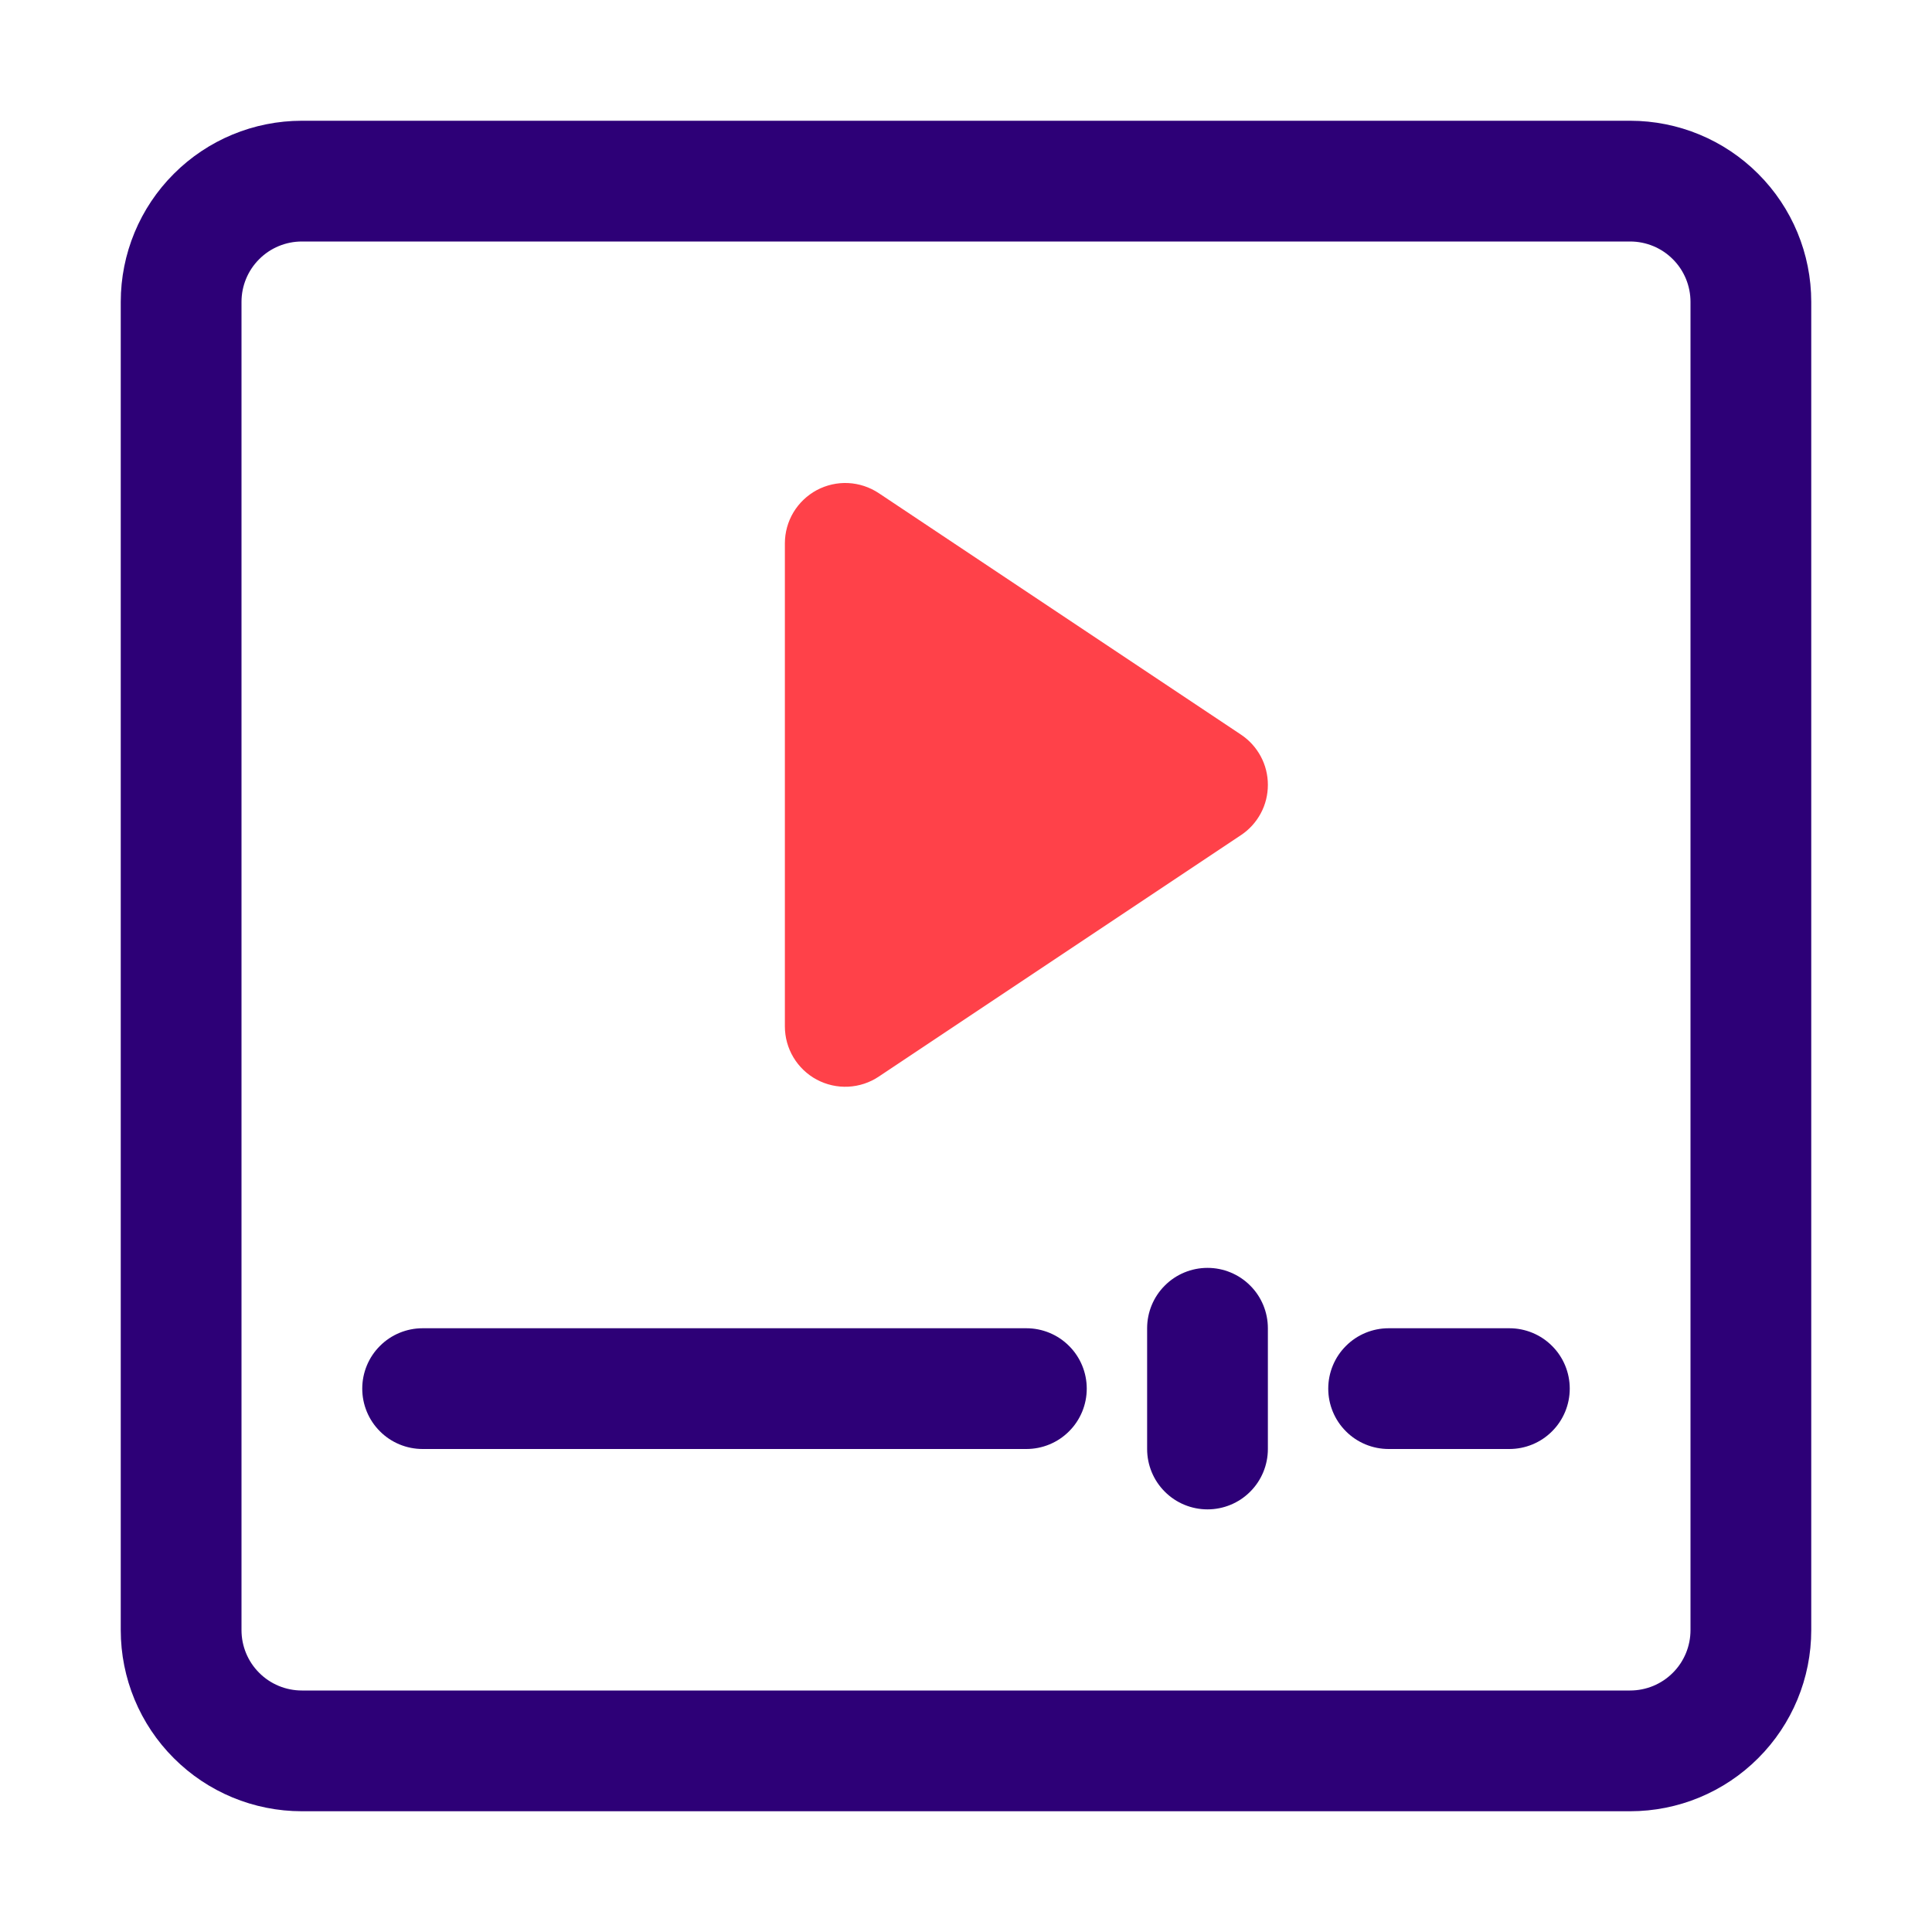
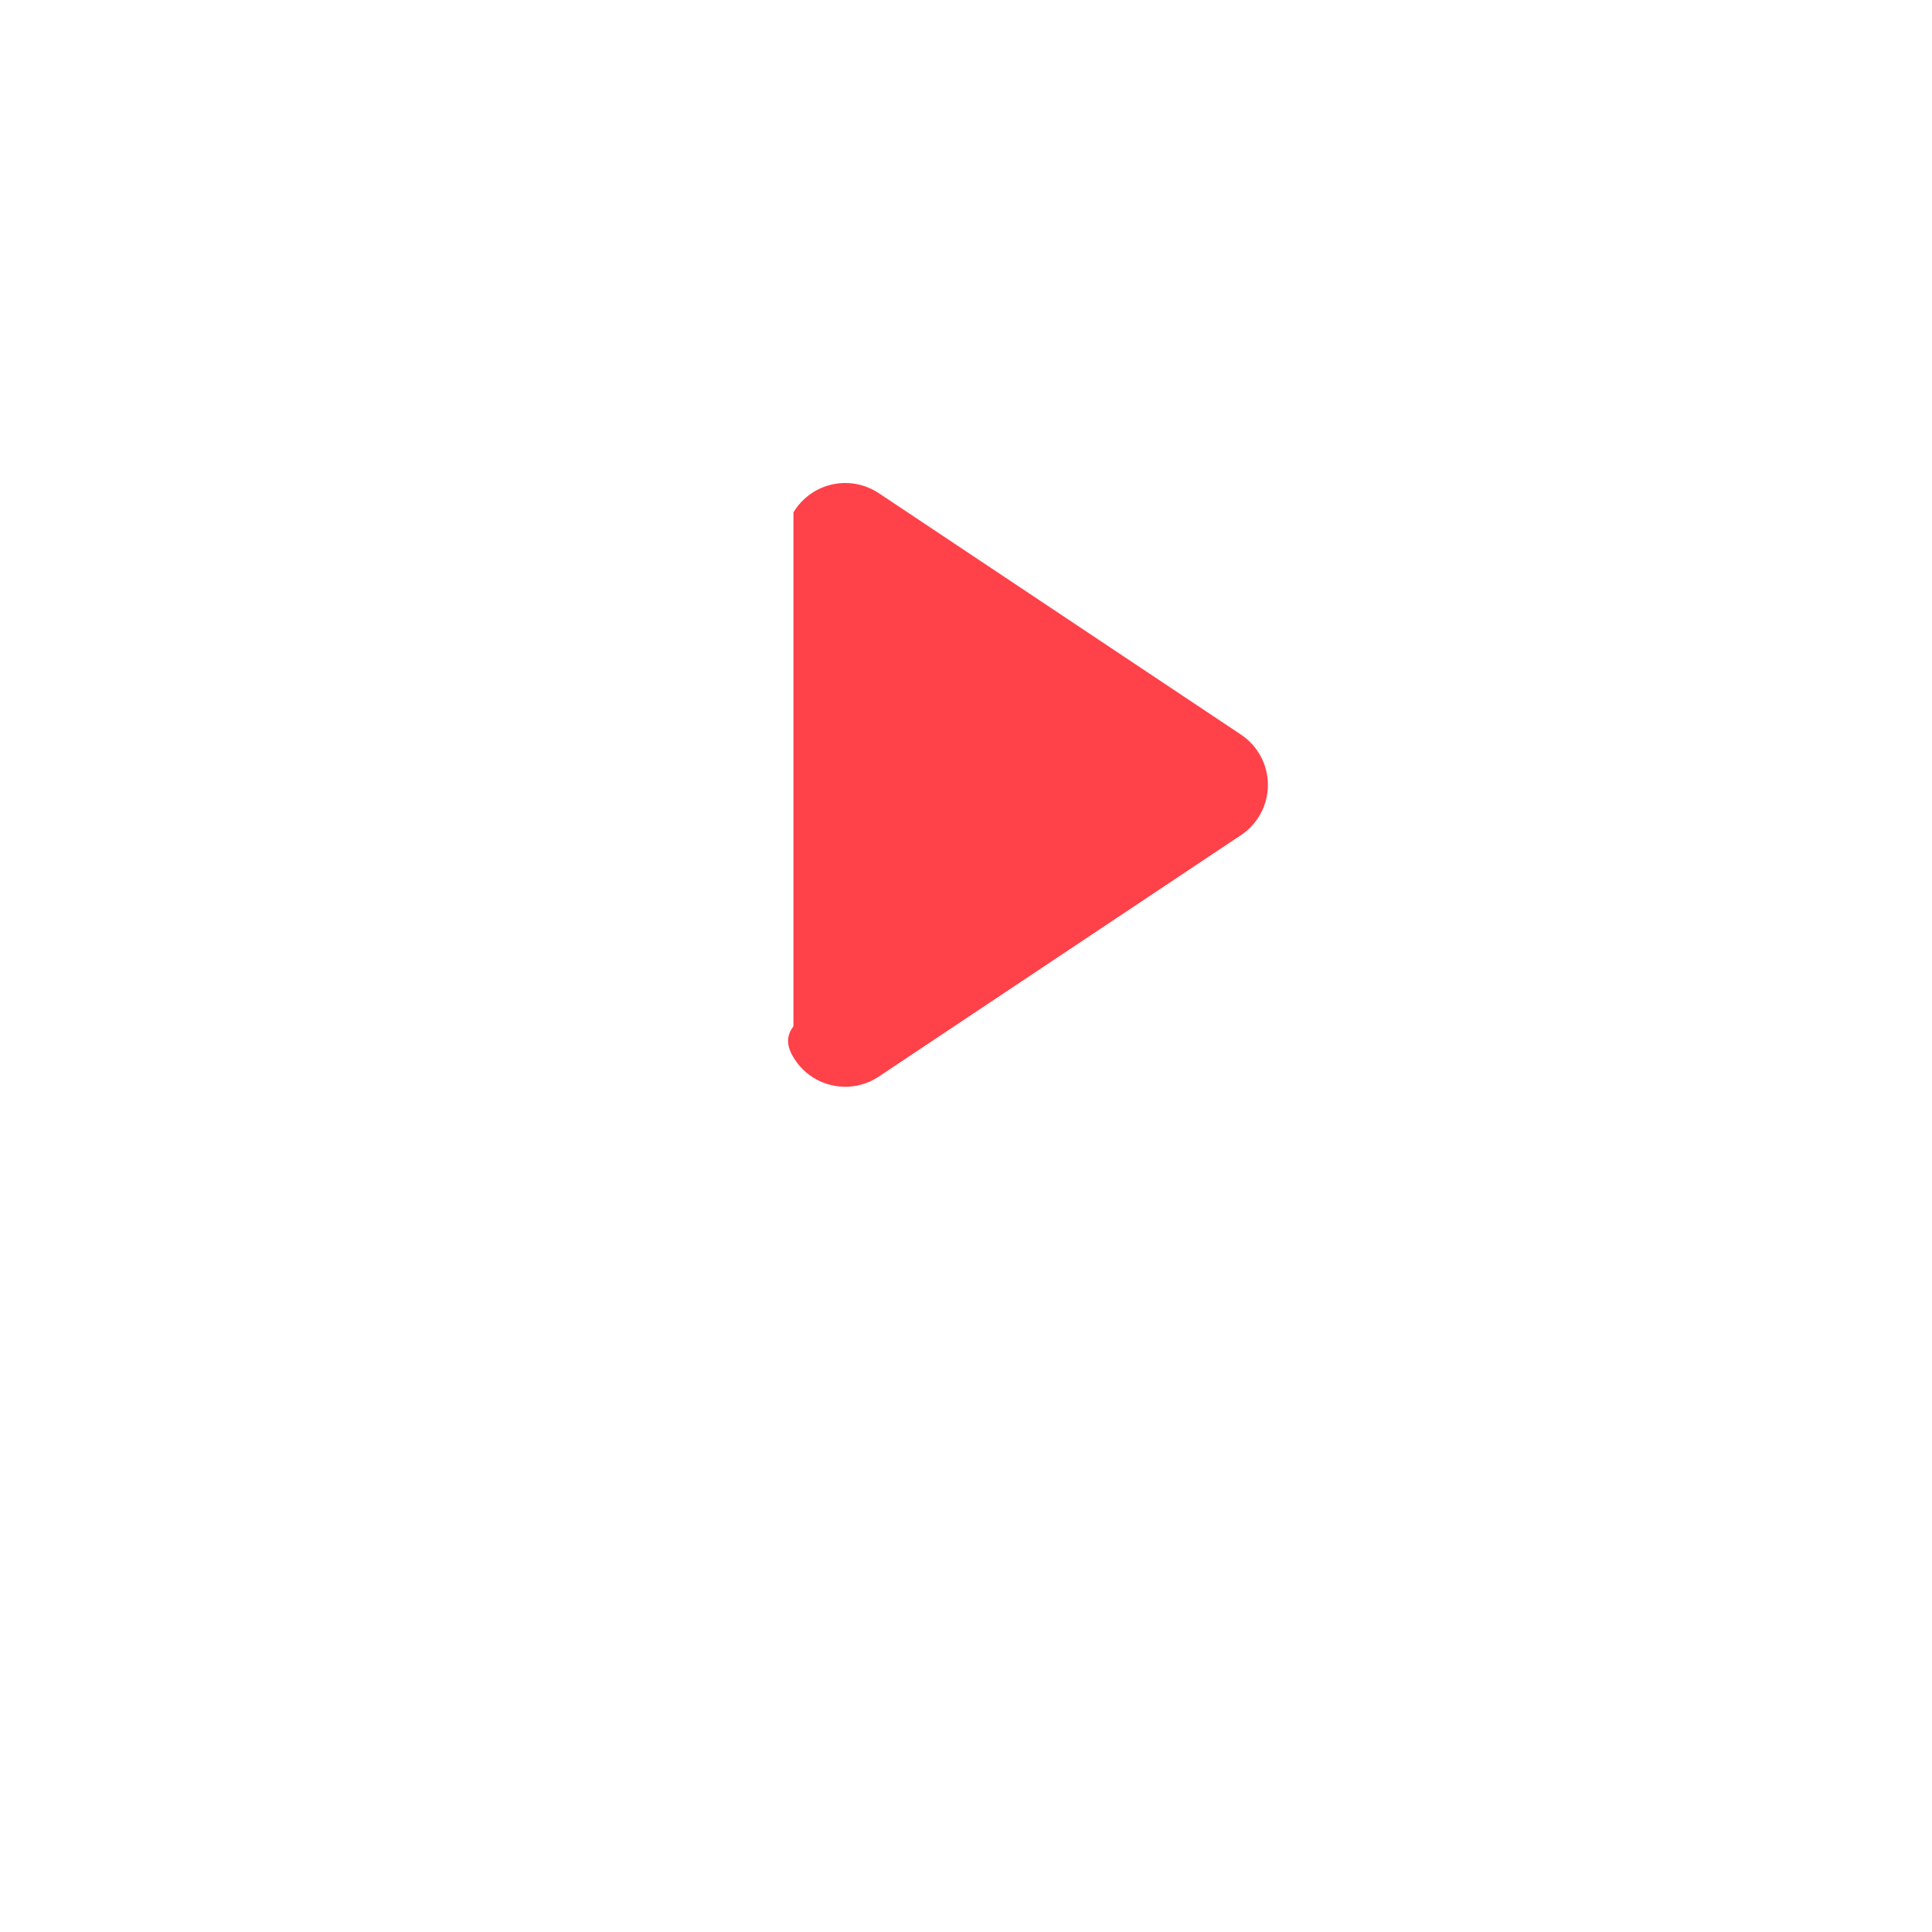
<svg xmlns="http://www.w3.org/2000/svg" width="32" height="32" viewBox="0 0 32 32" fill="none">
-   <path d="M20.555 12.168L14.555 8.168C14.404 8.068 14.229 8.01 14.049 8.001C13.868 7.992 13.688 8.033 13.528 8.118C13.369 8.204 13.235 8.331 13.142 8.486C13.049 8.641 13 8.819 13 9V17C13 17.181 13.049 17.359 13.142 17.514C13.235 17.669 13.369 17.797 13.528 17.882C13.688 17.967 13.868 18.008 14.049 17.999C14.229 17.99 14.404 17.933 14.555 17.832L20.555 13.832C20.692 13.741 20.804 13.617 20.882 13.472C20.96 13.327 21 13.165 21 13C21 12.835 20.96 12.673 20.882 12.528C20.804 12.383 20.692 12.259 20.555 12.168Z" fill="#FF4149" />
-   <path d="M27 2H5C4.204 2 3.441 2.316 2.879 2.879C2.316 3.441 2 4.204 2 5V27C2 27.796 2.316 28.559 2.879 29.121C3.441 29.684 4.204 30 5 30H27C27.796 30 28.559 29.684 29.121 29.121C29.684 28.559 30 27.796 30 27V5C30 4.204 29.684 3.441 29.121 2.879C28.559 2.316 27.796 2 27 2ZM28 27C28 27.265 27.895 27.52 27.707 27.707C27.52 27.895 27.265 28 27 28H5C4.735 28 4.48 27.895 4.293 27.707C4.105 27.52 4 27.265 4 27V5C4 4.735 4.105 4.48 4.293 4.293C4.48 4.105 4.735 4 5 4H27C27.265 4 27.52 4.105 27.707 4.293C27.895 4.48 28 4.735 28 5V27Z" fill="#2D0077" />
-   <path d="M17 22H7C6.735 22 6.48 22.105 6.293 22.293C6.105 22.48 6 22.735 6 23C6 23.265 6.105 23.52 6.293 23.707C6.48 23.895 6.735 24 7 24H17C17.265 24 17.52 23.895 17.707 23.707C17.895 23.52 18 23.265 18 23C18 22.735 17.895 22.48 17.707 22.293C17.52 22.105 17.265 22 17 22ZM25 22H23C22.735 22 22.48 22.105 22.293 22.293C22.105 22.48 22 22.735 22 23C22 23.265 22.105 23.52 22.293 23.707C22.48 23.895 22.735 24 23 24H25C25.265 24 25.52 23.895 25.707 23.707C25.895 23.52 26 23.265 26 23C26 22.735 25.895 22.48 25.707 22.293C25.52 22.105 25.265 22 25 22ZM20 21C19.735 21 19.48 21.105 19.293 21.293C19.105 21.48 19 21.735 19 22V24C19 24.265 19.105 24.52 19.293 24.707C19.48 24.895 19.735 25 20 25C20.265 25 20.52 24.895 20.707 24.707C20.895 24.52 21 24.265 21 24V22C21 21.735 20.895 21.48 20.707 21.293C20.52 21.105 20.265 21 20 21Z" fill="#2D0077" />
+   <path d="M20.555 12.168L14.555 8.168C14.404 8.068 14.229 8.01 14.049 8.001C13.868 7.992 13.688 8.033 13.528 8.118C13.369 8.204 13.235 8.331 13.142 8.486V17C13 17.181 13.049 17.359 13.142 17.514C13.235 17.669 13.369 17.797 13.528 17.882C13.688 17.967 13.868 18.008 14.049 17.999C14.229 17.99 14.404 17.933 14.555 17.832L20.555 13.832C20.692 13.741 20.804 13.617 20.882 13.472C20.96 13.327 21 13.165 21 13C21 12.835 20.96 12.673 20.882 12.528C20.804 12.383 20.692 12.259 20.555 12.168Z" fill="#FF4149" />
</svg>